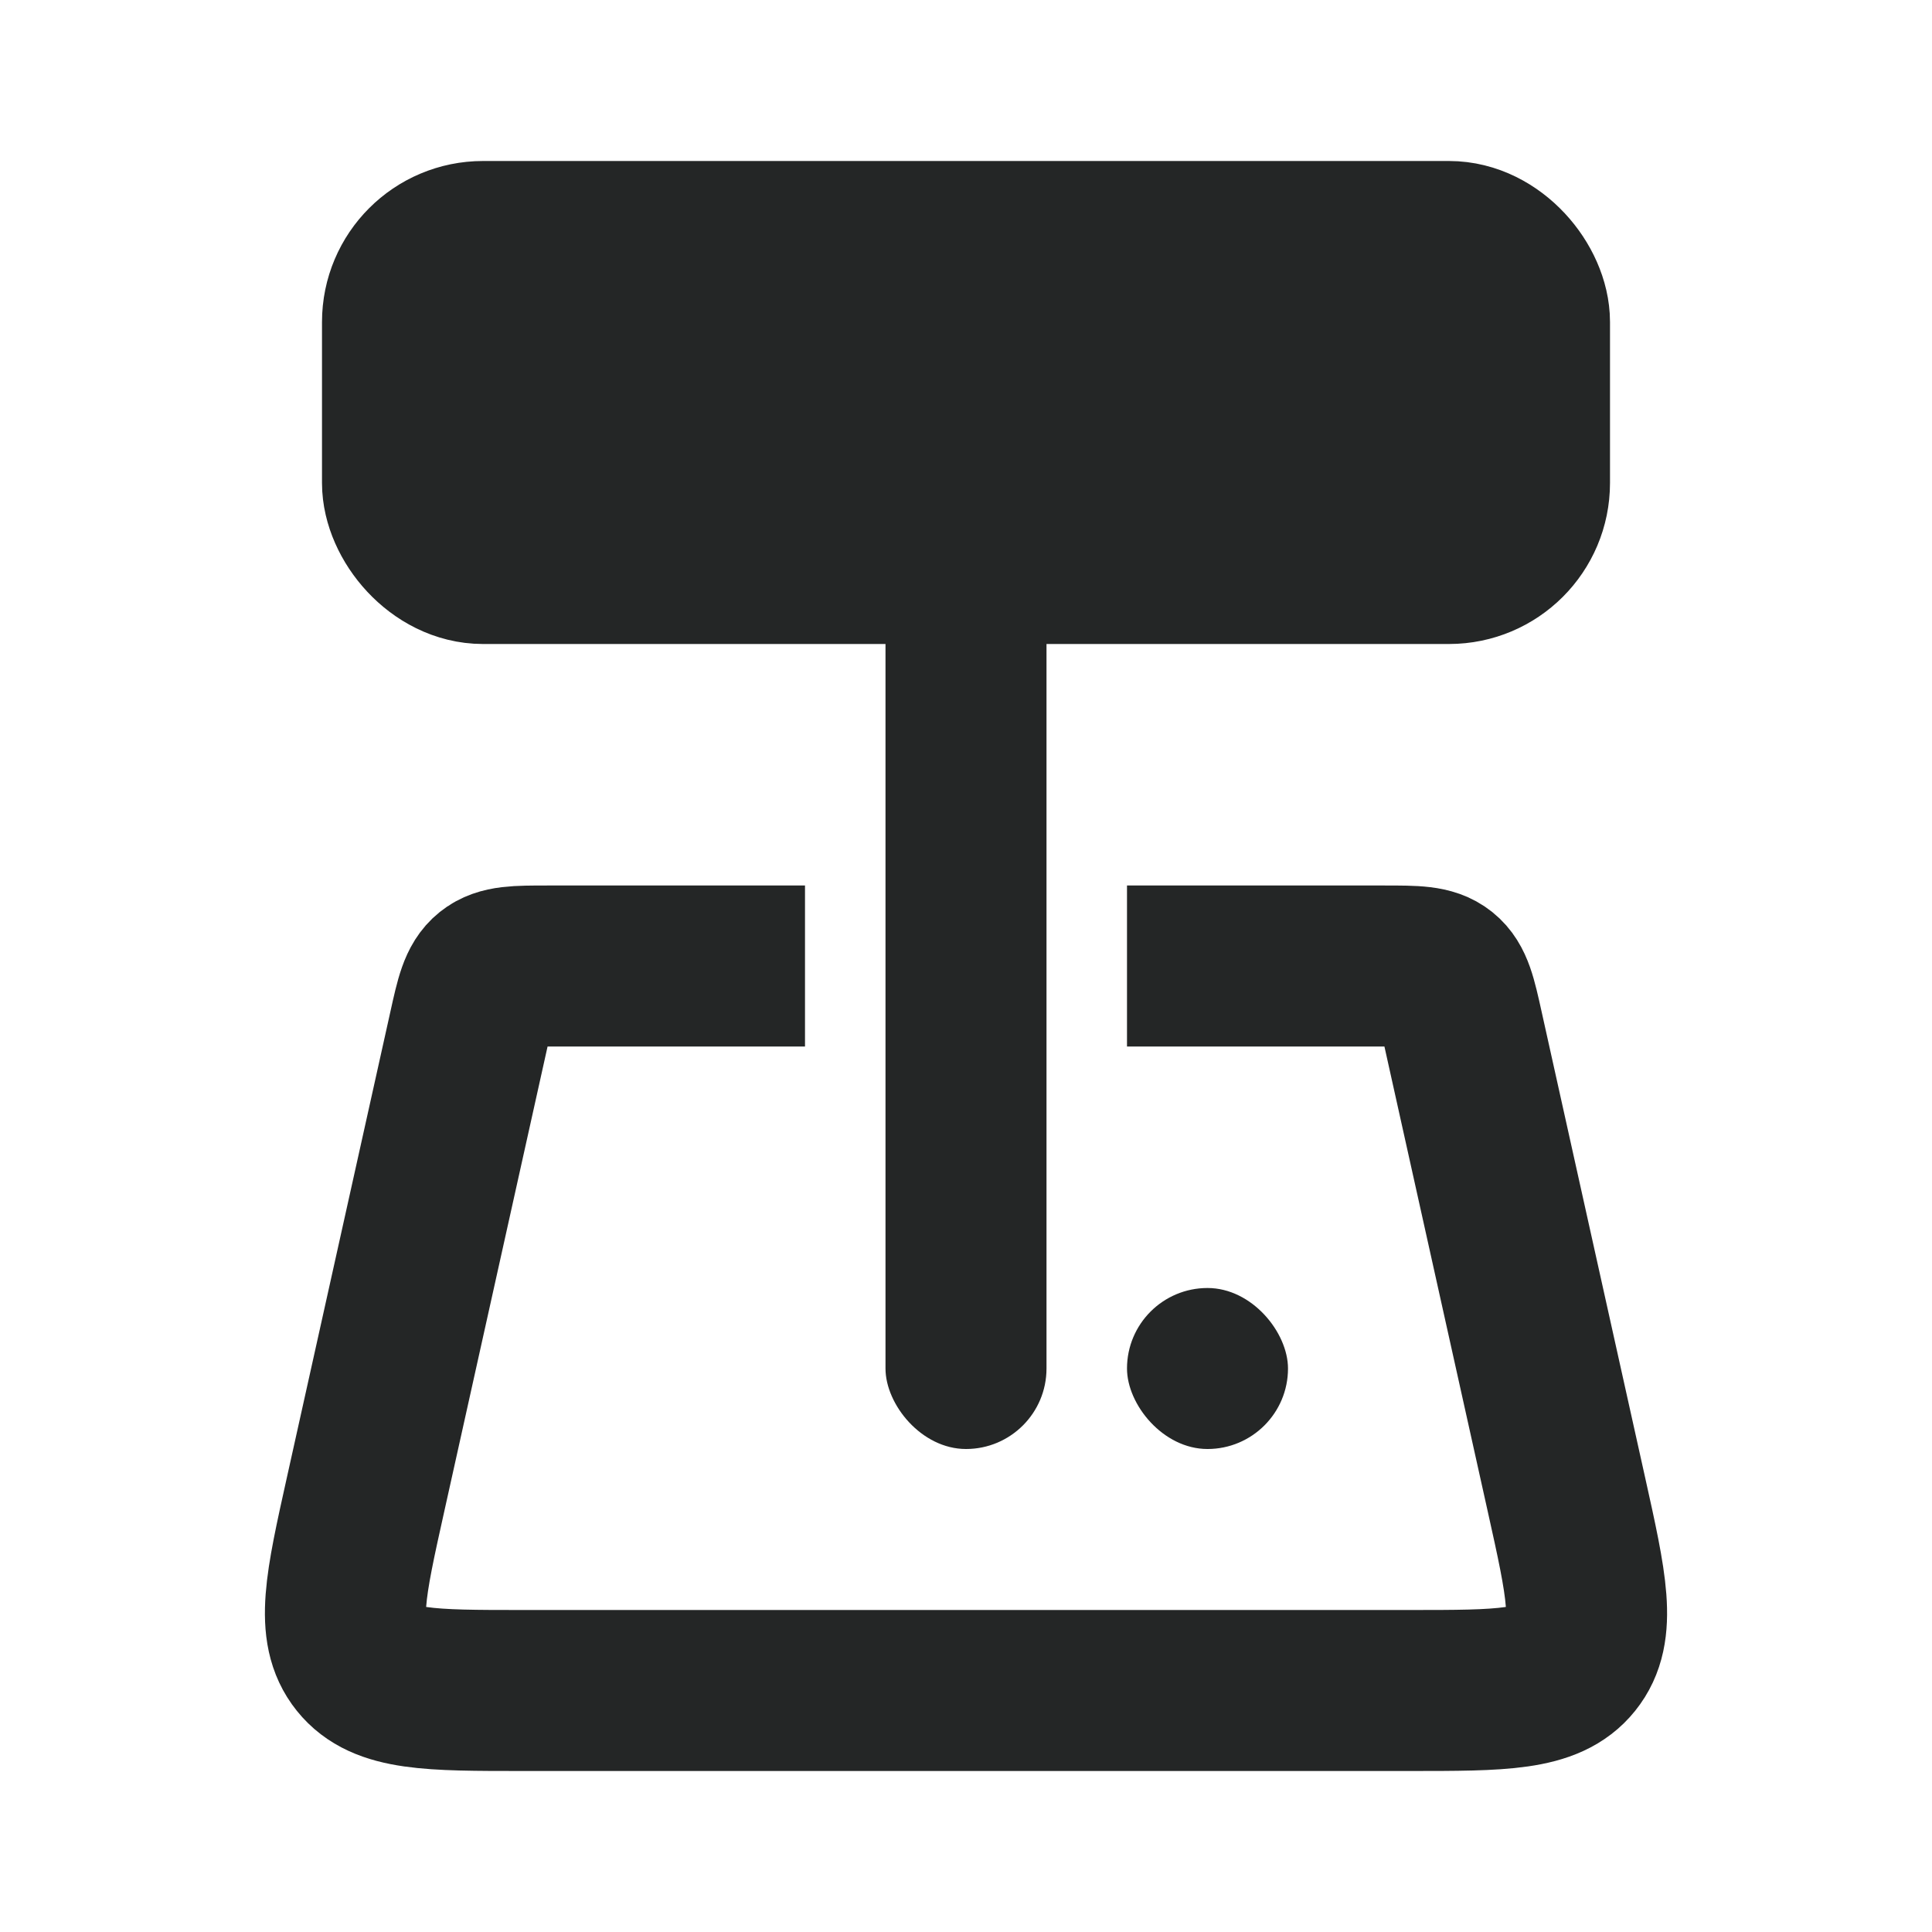
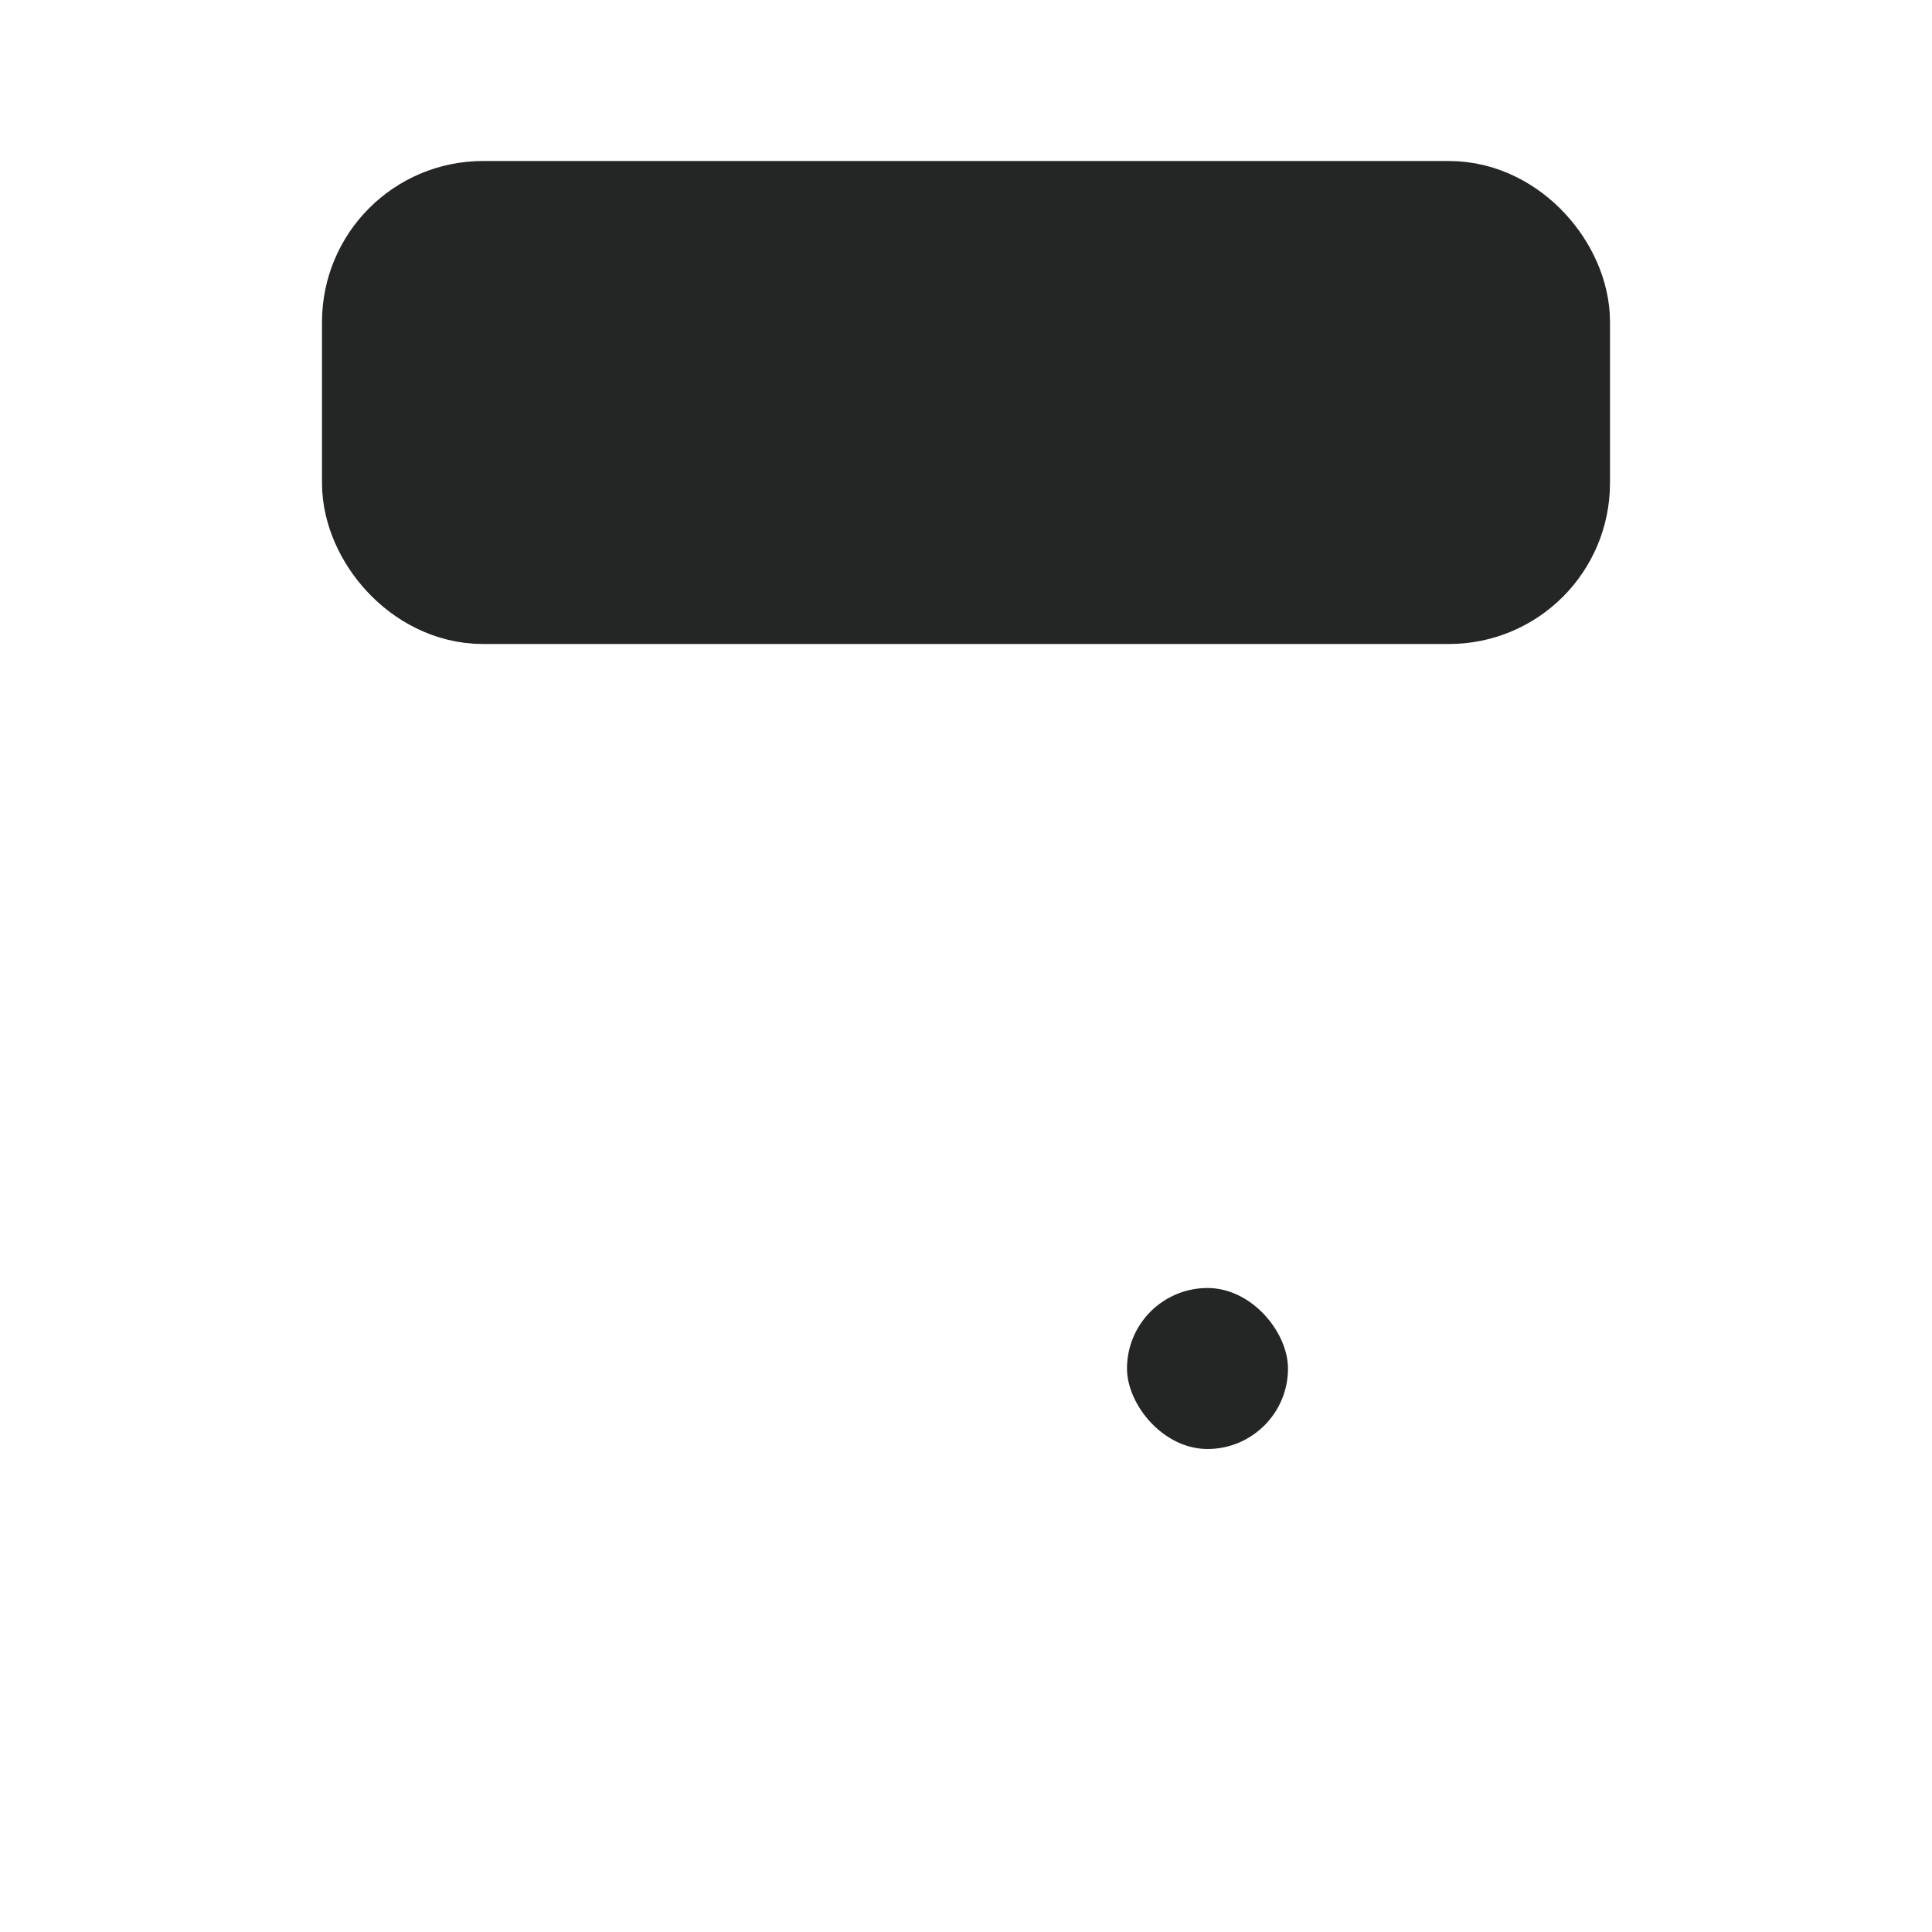
<svg xmlns="http://www.w3.org/2000/svg" width="24" height="24" viewBox="0 0 24 24" fill="none">
-   <path d="M10 12H6.802C6.418 12 6.225 12 6.088 12.11C5.951 12.22 5.909 12.408 5.826 12.783L4.541 18.566C4.291 19.69 4.166 20.252 4.467 20.626C4.767 21 5.342 21 6.493 21H17.507C18.658 21 19.233 21 19.533 20.626C19.834 20.252 19.709 19.69 19.459 18.566L18.174 12.783C18.091 12.408 18.049 12.22 17.912 12.11C17.775 12 17.582 12 17.198 12H14" stroke="#242626" stroke-width="2" />
  <rect x="14" y="16" width="2" height="2" rx="1" fill="#242626" />
-   <rect x="11" y="4" width="2" height="14" rx="1" fill="#242626" />
  <rect x="5" y="3" width="14" height="4" rx="1" fill="#242626" stroke="#242626" stroke-width="2" />
</svg>